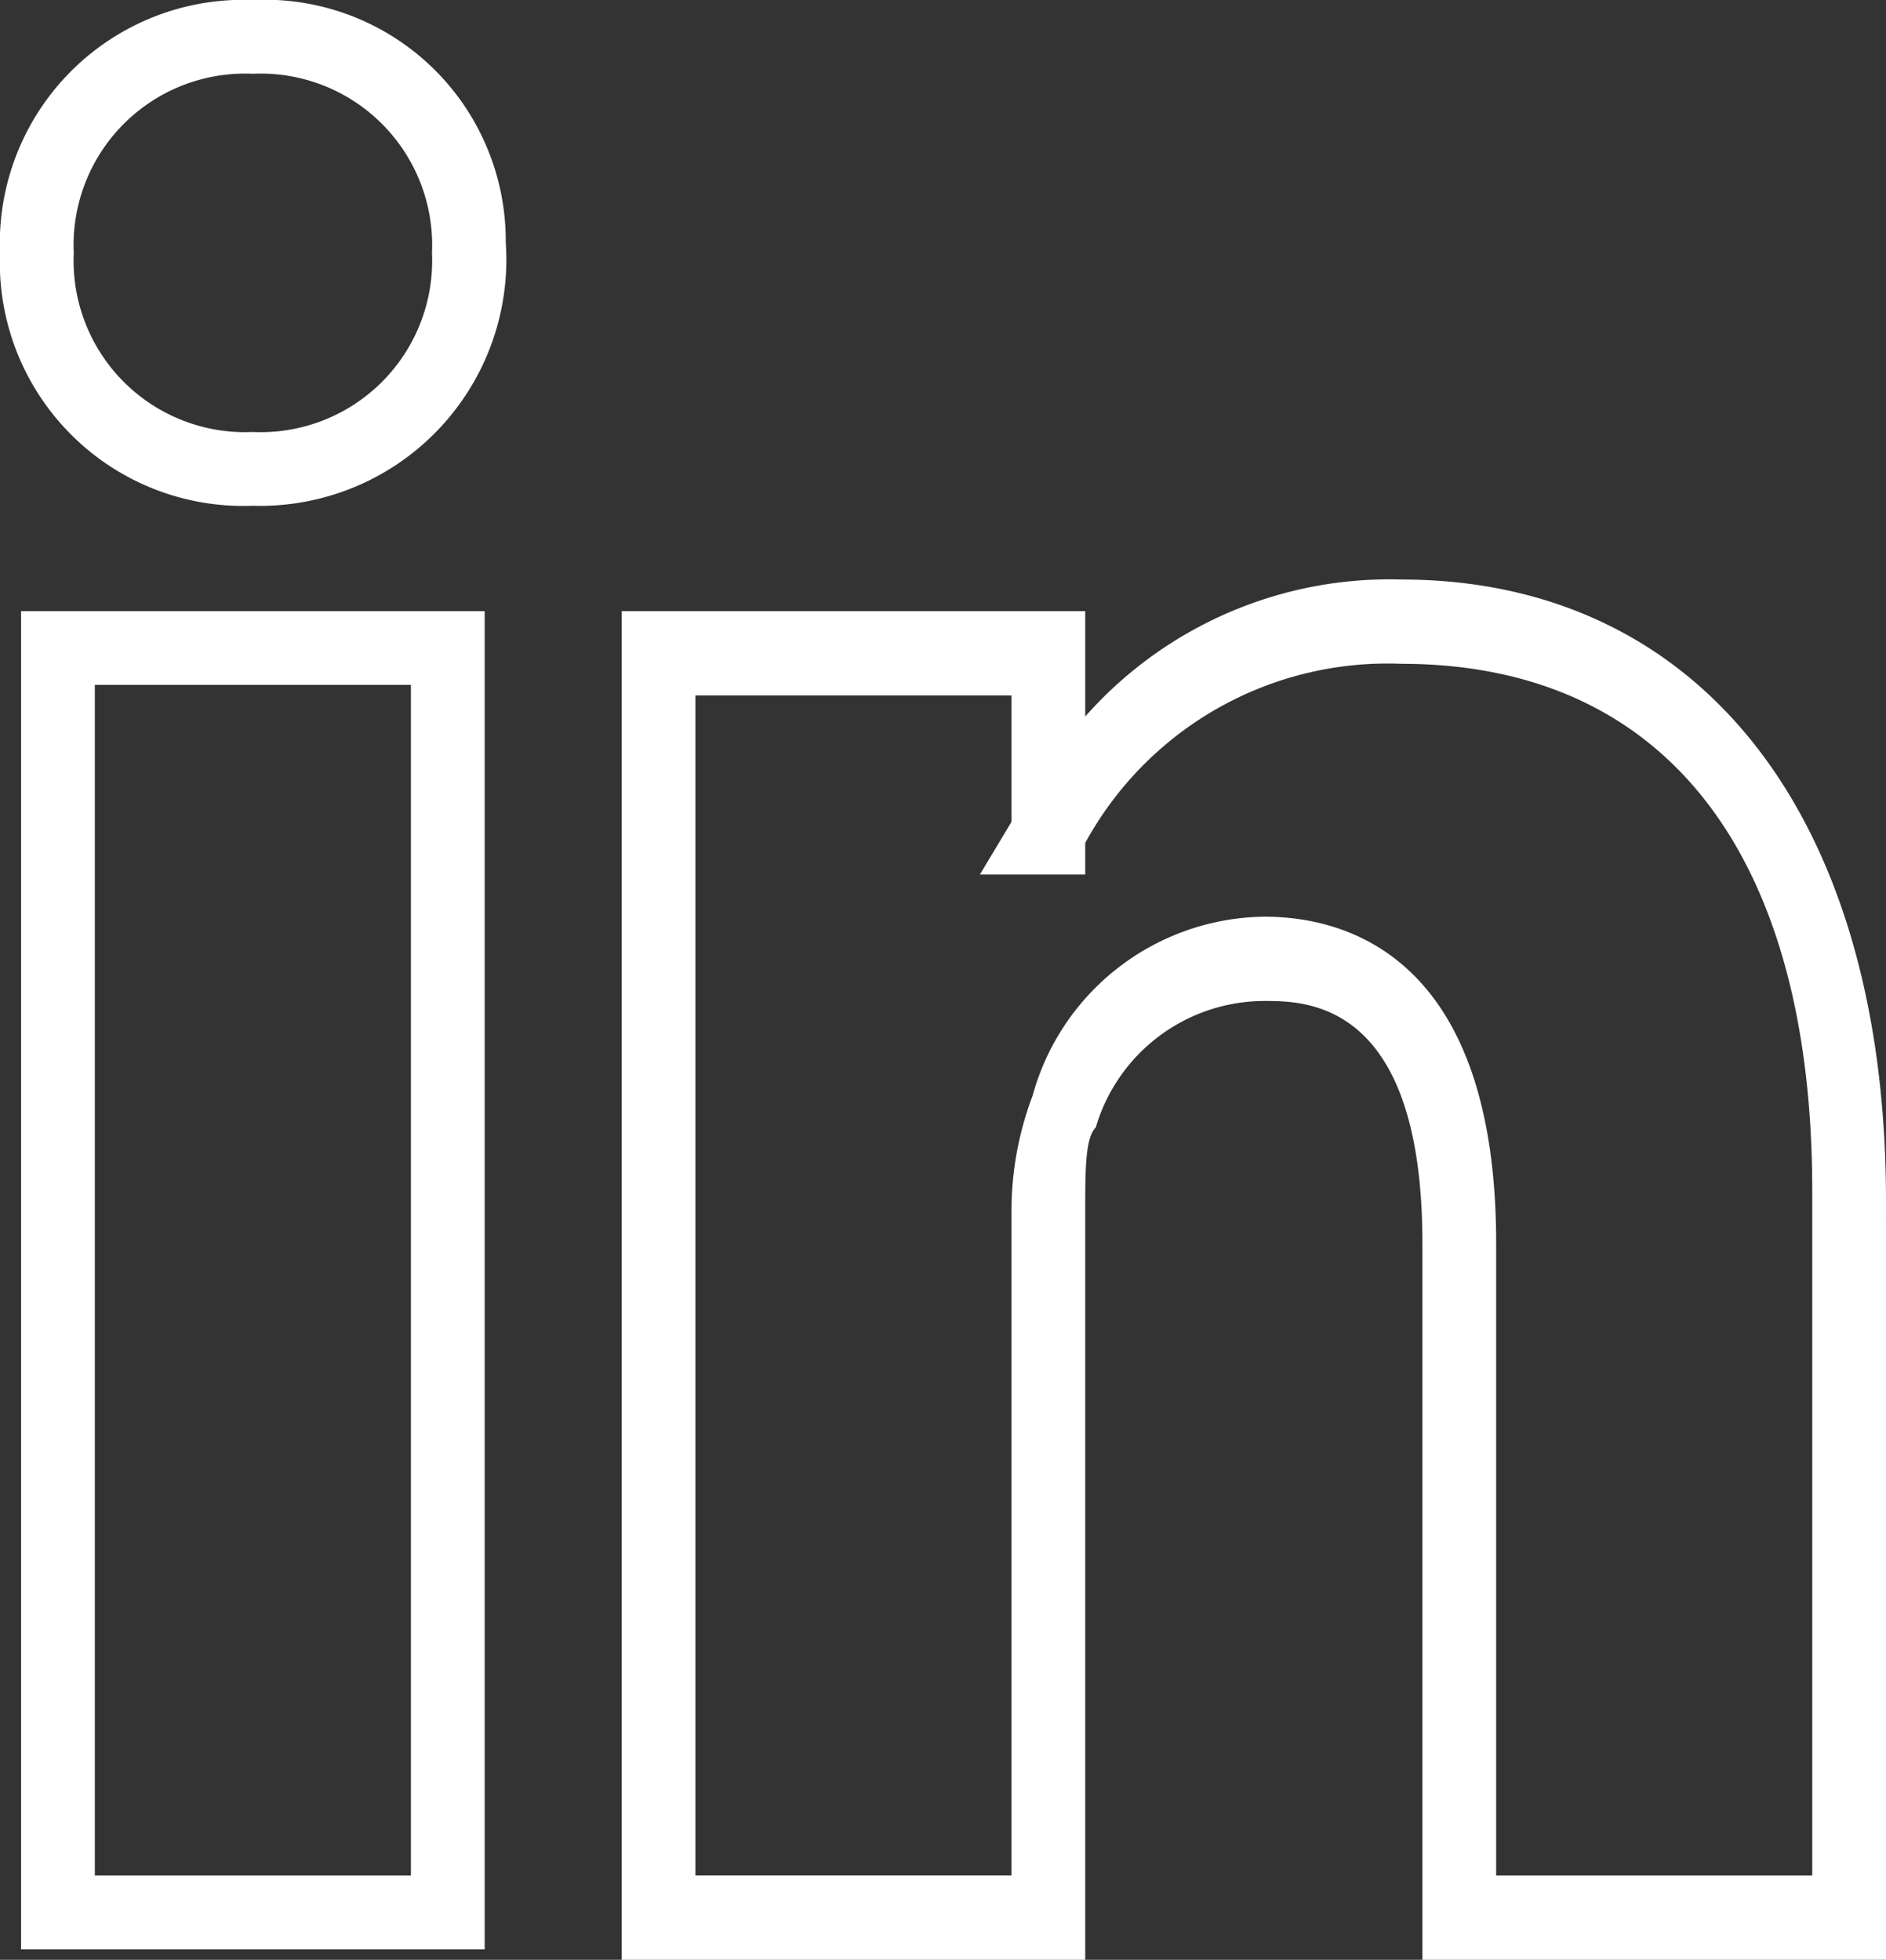
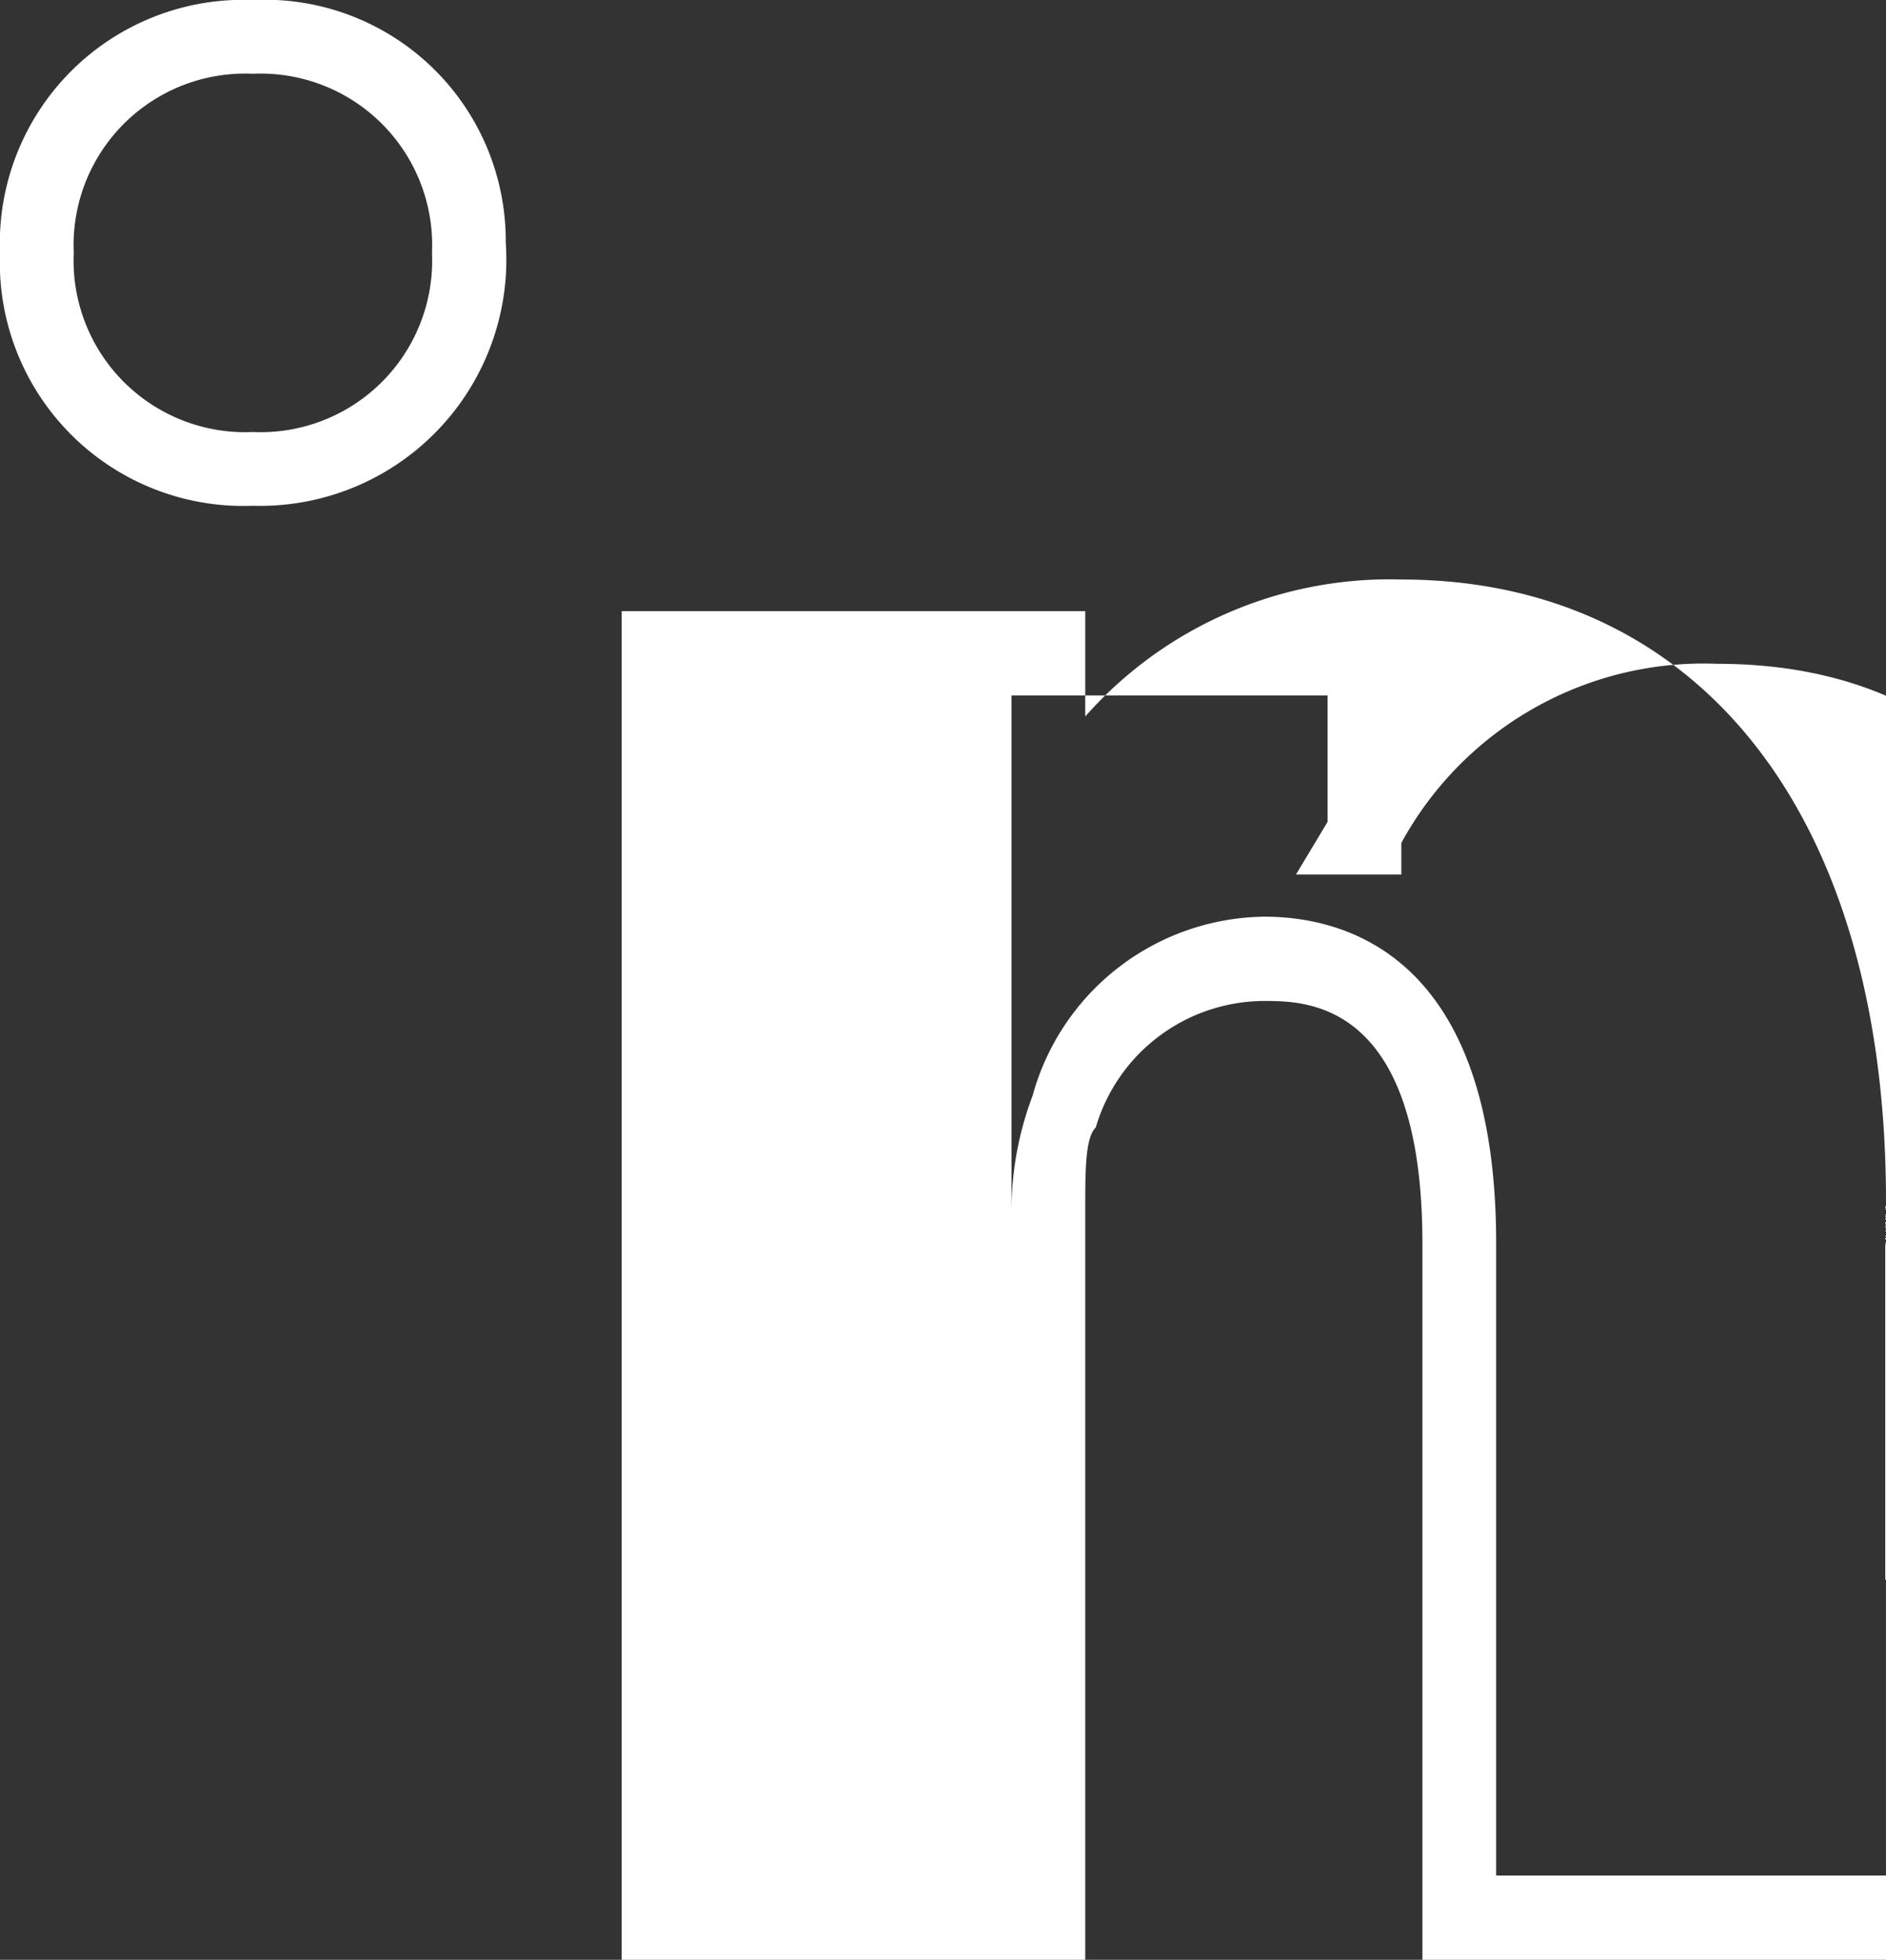
<svg xmlns="http://www.w3.org/2000/svg" width="17.9" height="18.6" viewBox="0 0 17.9 18.6">
  <rect x="0" y="0" width="17.9" height="18.6" fill="#333333" stroke="none" />
  <g id="icon-li" transform="translate(-1285 -4165)">
-     <path id="Path_161" data-name="Path 161" d="M17.2,17.8h-3v-6c0-2.7-1.4-3.1-2.2-3.1a2.31,2.31,0,0,0-2.2,1.7,3.087,3.087,0,0,0-.2,1.1v6.3h-3V6.6h3V7.8l-.3.5h1V8a3.267,3.267,0,0,1,3-1.7c2.5,0,3.9,1.8,3.9,5v6.5ZM13.3,5.5a3.854,3.854,0,0,0-3,1.3v-1H5.9V18.6h4.4V11.5c0-.4,0-.7.1-.8A1.671,1.671,0,0,1,12,9.5c.4,0,1.5,0,1.5,2.3v6.8h4.4V11.4c0-3.7-1.8-5.9-4.6-5.9Z" transform="translate(1285 4165)" fill="#fff" fill-rule="evenodd" />
+     <path id="Path_161" data-name="Path 161" d="M17.2,17.8h-3v-6c0-2.7-1.4-3.1-2.2-3.1a2.31,2.31,0,0,0-2.2,1.7,3.087,3.087,0,0,0-.2,1.1v6.3V6.6h3V7.8l-.3.5h1V8a3.267,3.267,0,0,1,3-1.7c2.5,0,3.9,1.8,3.9,5v6.5ZM13.3,5.5a3.854,3.854,0,0,0-3,1.3v-1H5.9V18.6h4.4V11.5c0-.4,0-.7.1-.8A1.671,1.671,0,0,1,12,9.5c.4,0,1.5,0,1.5,2.3v6.8h4.4V11.4c0-3.7-1.8-5.9-4.6-5.9Z" transform="translate(1285 4165)" fill="#fff" fill-rule="evenodd" />
    <path id="Path_162" data-name="Path 162" d="M2.4,4.1A1.628,1.628,0,0,1,.7,2.4,1.628,1.628,0,0,1,2.4.7,1.628,1.628,0,0,1,4.1,2.4,1.628,1.628,0,0,1,2.4,4.1M2.4,0A2.311,2.311,0,0,0,0,2.4,2.311,2.311,0,0,0,2.4,4.8,2.337,2.337,0,0,0,4.8,2.3,2.288,2.288,0,0,0,2.4,0" transform="translate(1285 4165)" fill="#fff" fill-rule="evenodd" />
-     <path id="Path_163" data-name="Path 163" d="M.9,17.8h3V6.5H.9V17.8Zm-.7.7H4.6V5.8H.2Z" transform="translate(1285 4165)" fill="#fff" fill-rule="evenodd" />
  </g>
</svg>